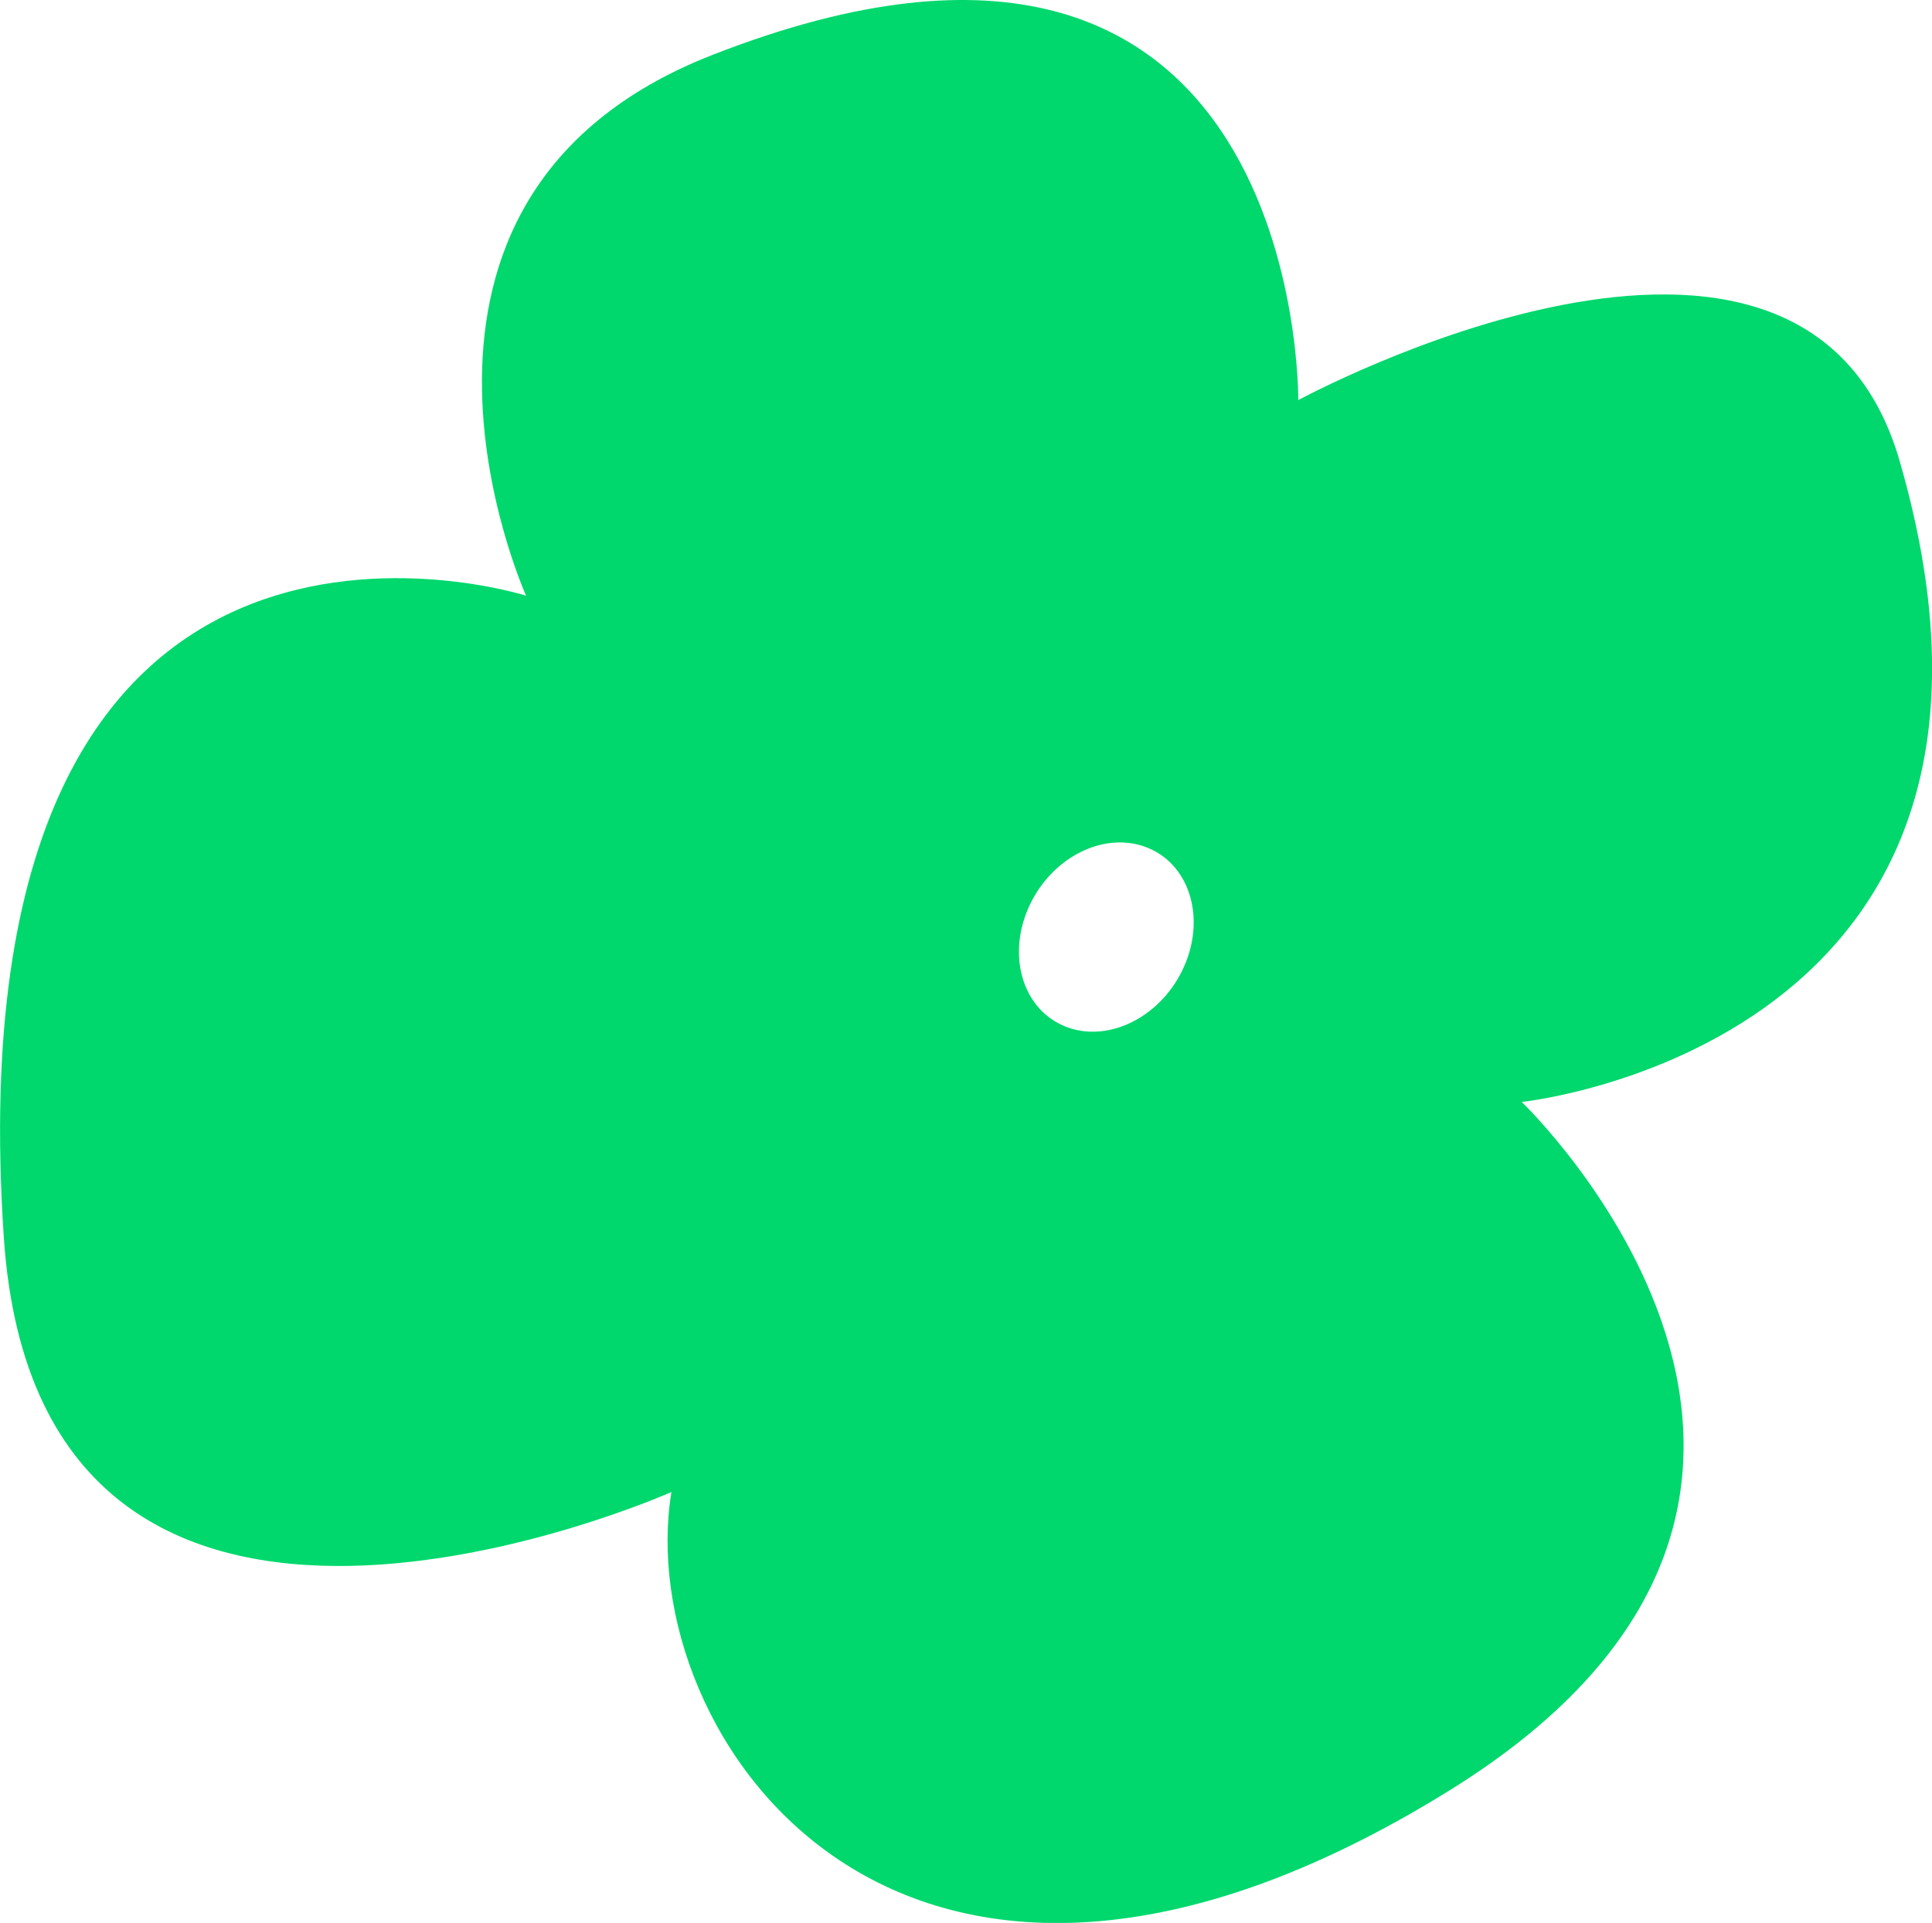
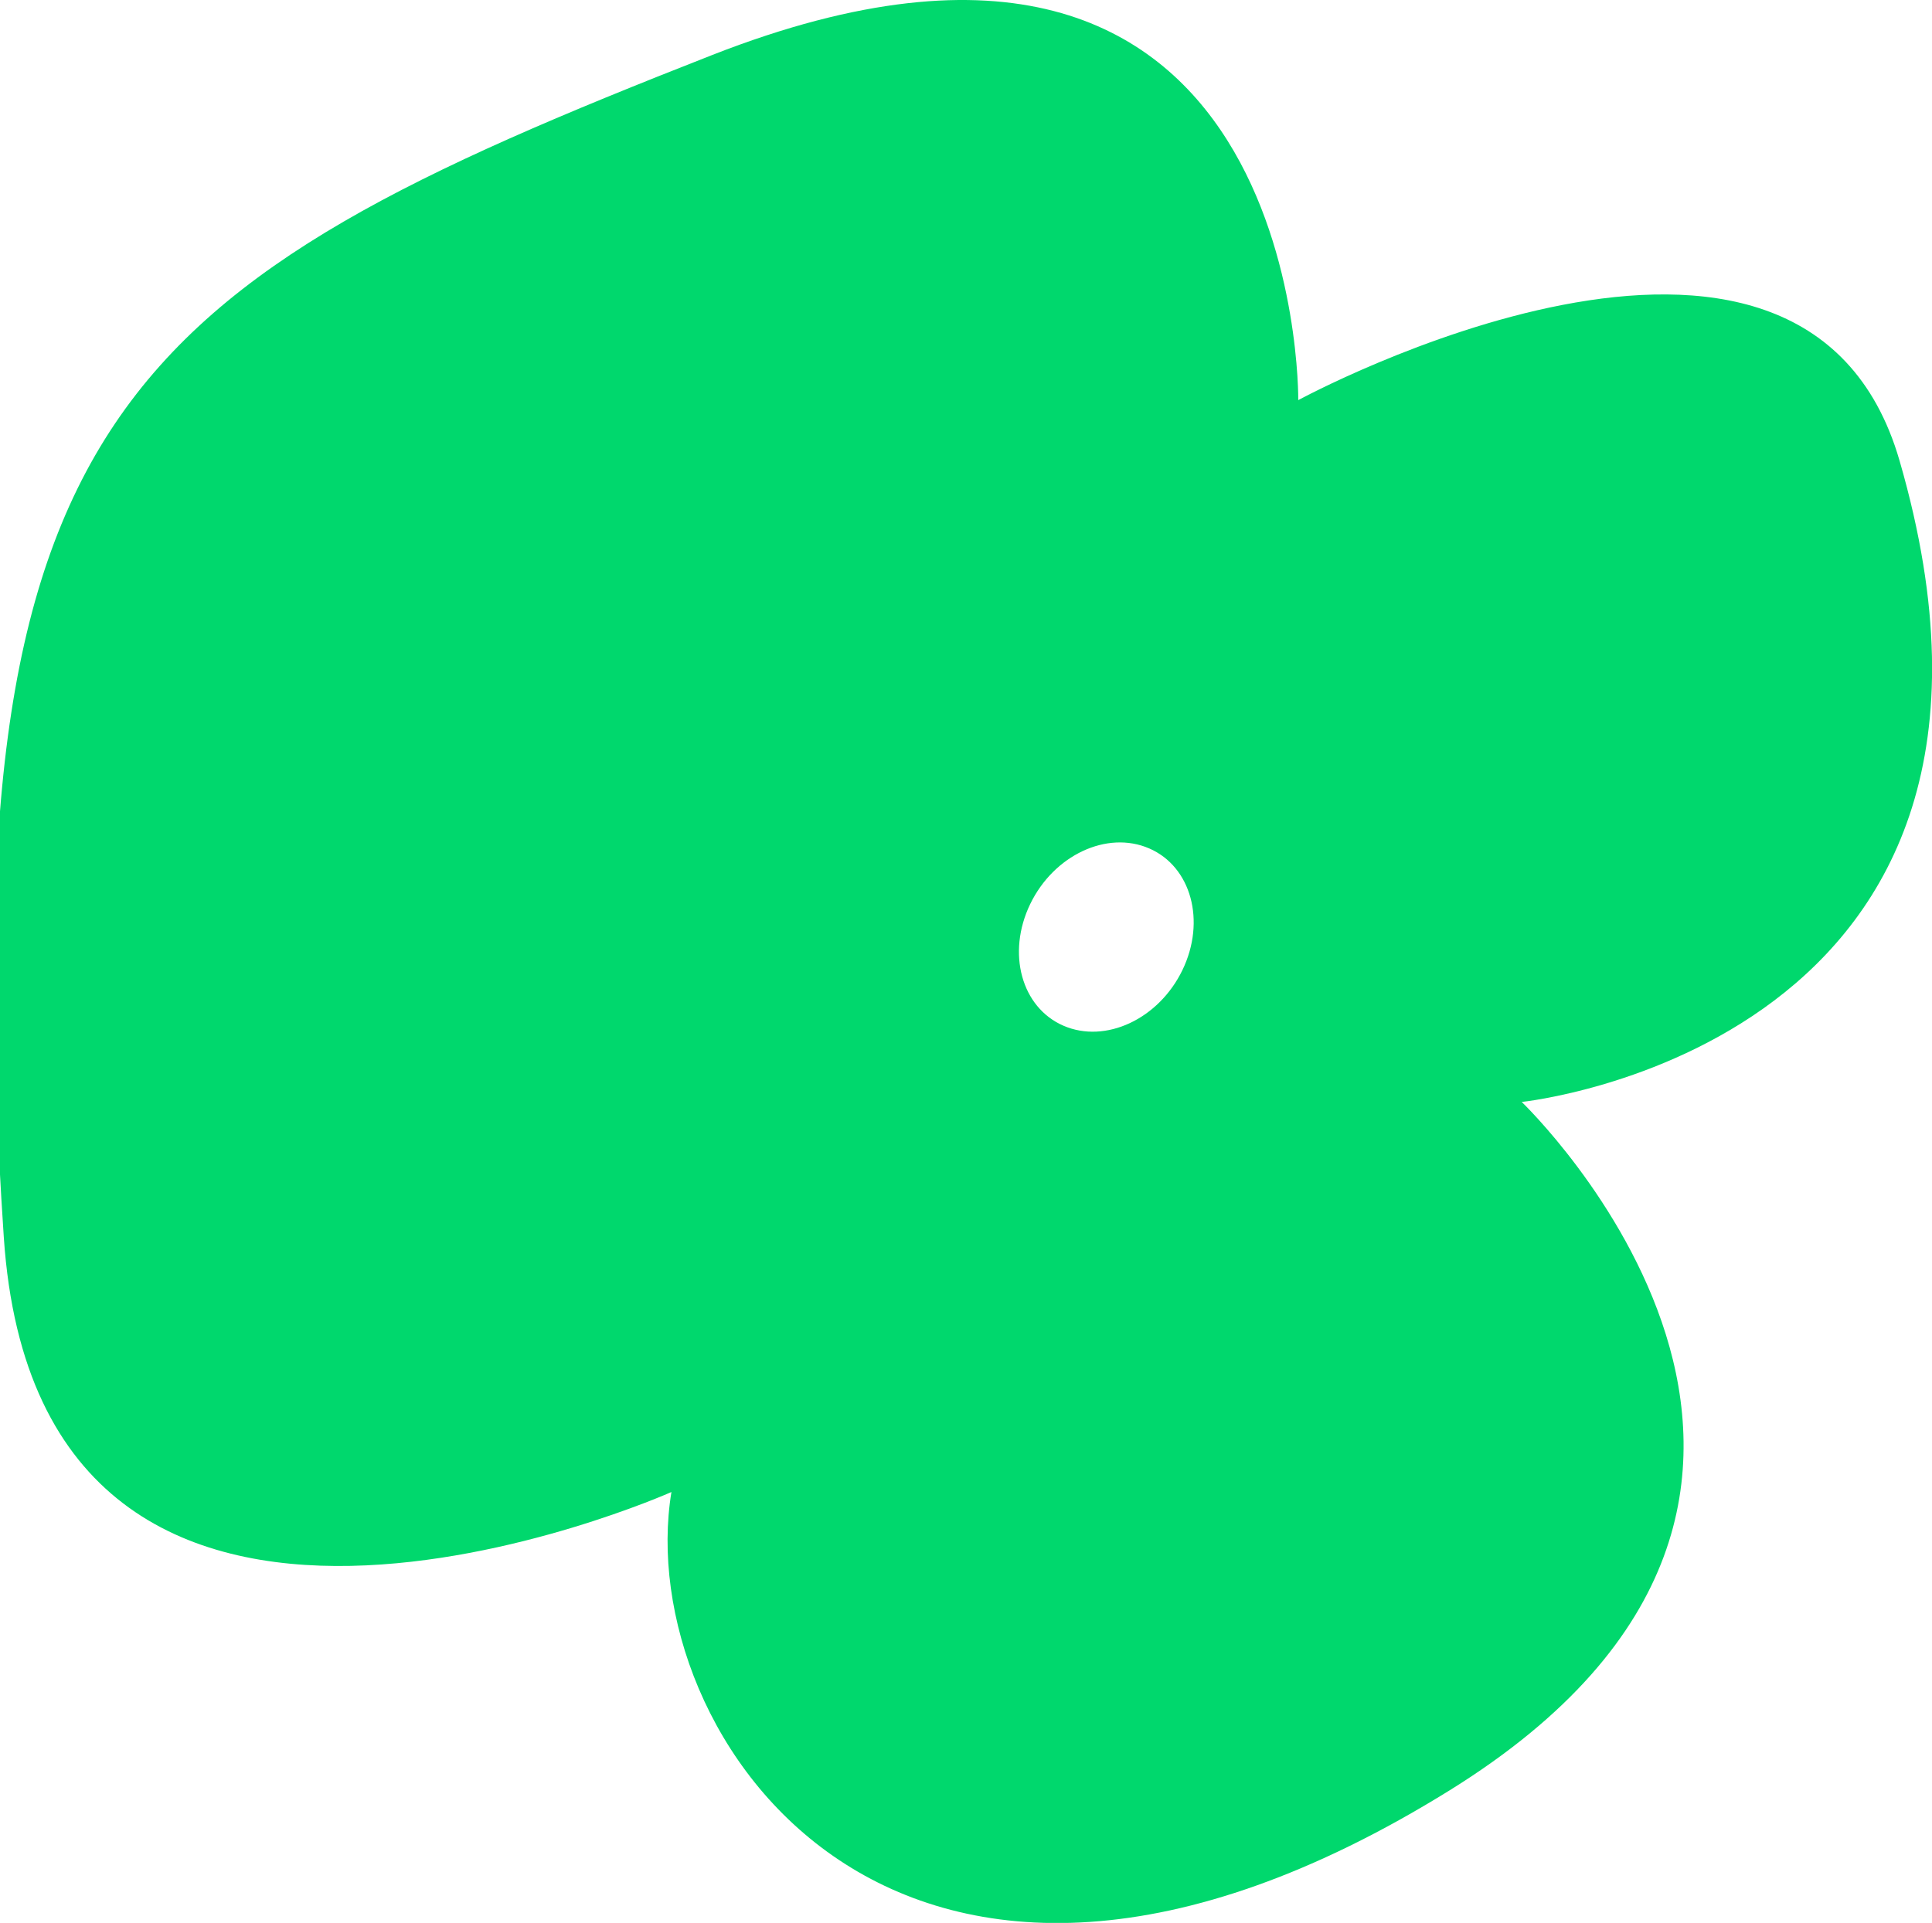
<svg xmlns="http://www.w3.org/2000/svg" version="1.1" id="Lager_1" x="0px" y="0px" viewBox="0 0 922.5 918.4" style="enable-background:new 0 0 922.5 918.4;" xml:space="preserve">
  <style type="text/css">
	.st0{fill:#00D86D;}
</style>
  <g id="Lager_2_1_">
    <g id="Lager_1-2">
-       <path class="st0" d="M907,220c-46.3-159.8-287.1-28.9-287.1-28.9S623-84.6,340,26.3c-174.6,68.4-88.8,258.2-88.8,258.2    S-24.5,196.6,1.8,590.7c17,256.6,318.8,121.9,318.8,121.9C301.6,828,429.1,1018.4,692.3,855c229.2-142.3,34.3-328.7,34.3-328.7    S987.9,499.3,907,220z M564.6,463.3c-11.3,23.4-36.7,35.3-56.8,26.6s-27.2-34.7-15.9-58.1s36.7-35.3,56.8-26.6    S575.9,439.9,564.6,463.3z" />
+       <path class="st0" d="M907,220c-46.3-159.8-287.1-28.9-287.1-28.9S623-84.6,340,26.3S-24.5,196.6,1.8,590.7c17,256.6,318.8,121.9,318.8,121.9C301.6,828,429.1,1018.4,692.3,855c229.2-142.3,34.3-328.7,34.3-328.7    S987.9,499.3,907,220z M564.6,463.3c-11.3,23.4-36.7,35.3-56.8,26.6s-27.2-34.7-15.9-58.1s36.7-35.3,56.8-26.6    S575.9,439.9,564.6,463.3z" />
    </g>
  </g>
</svg>